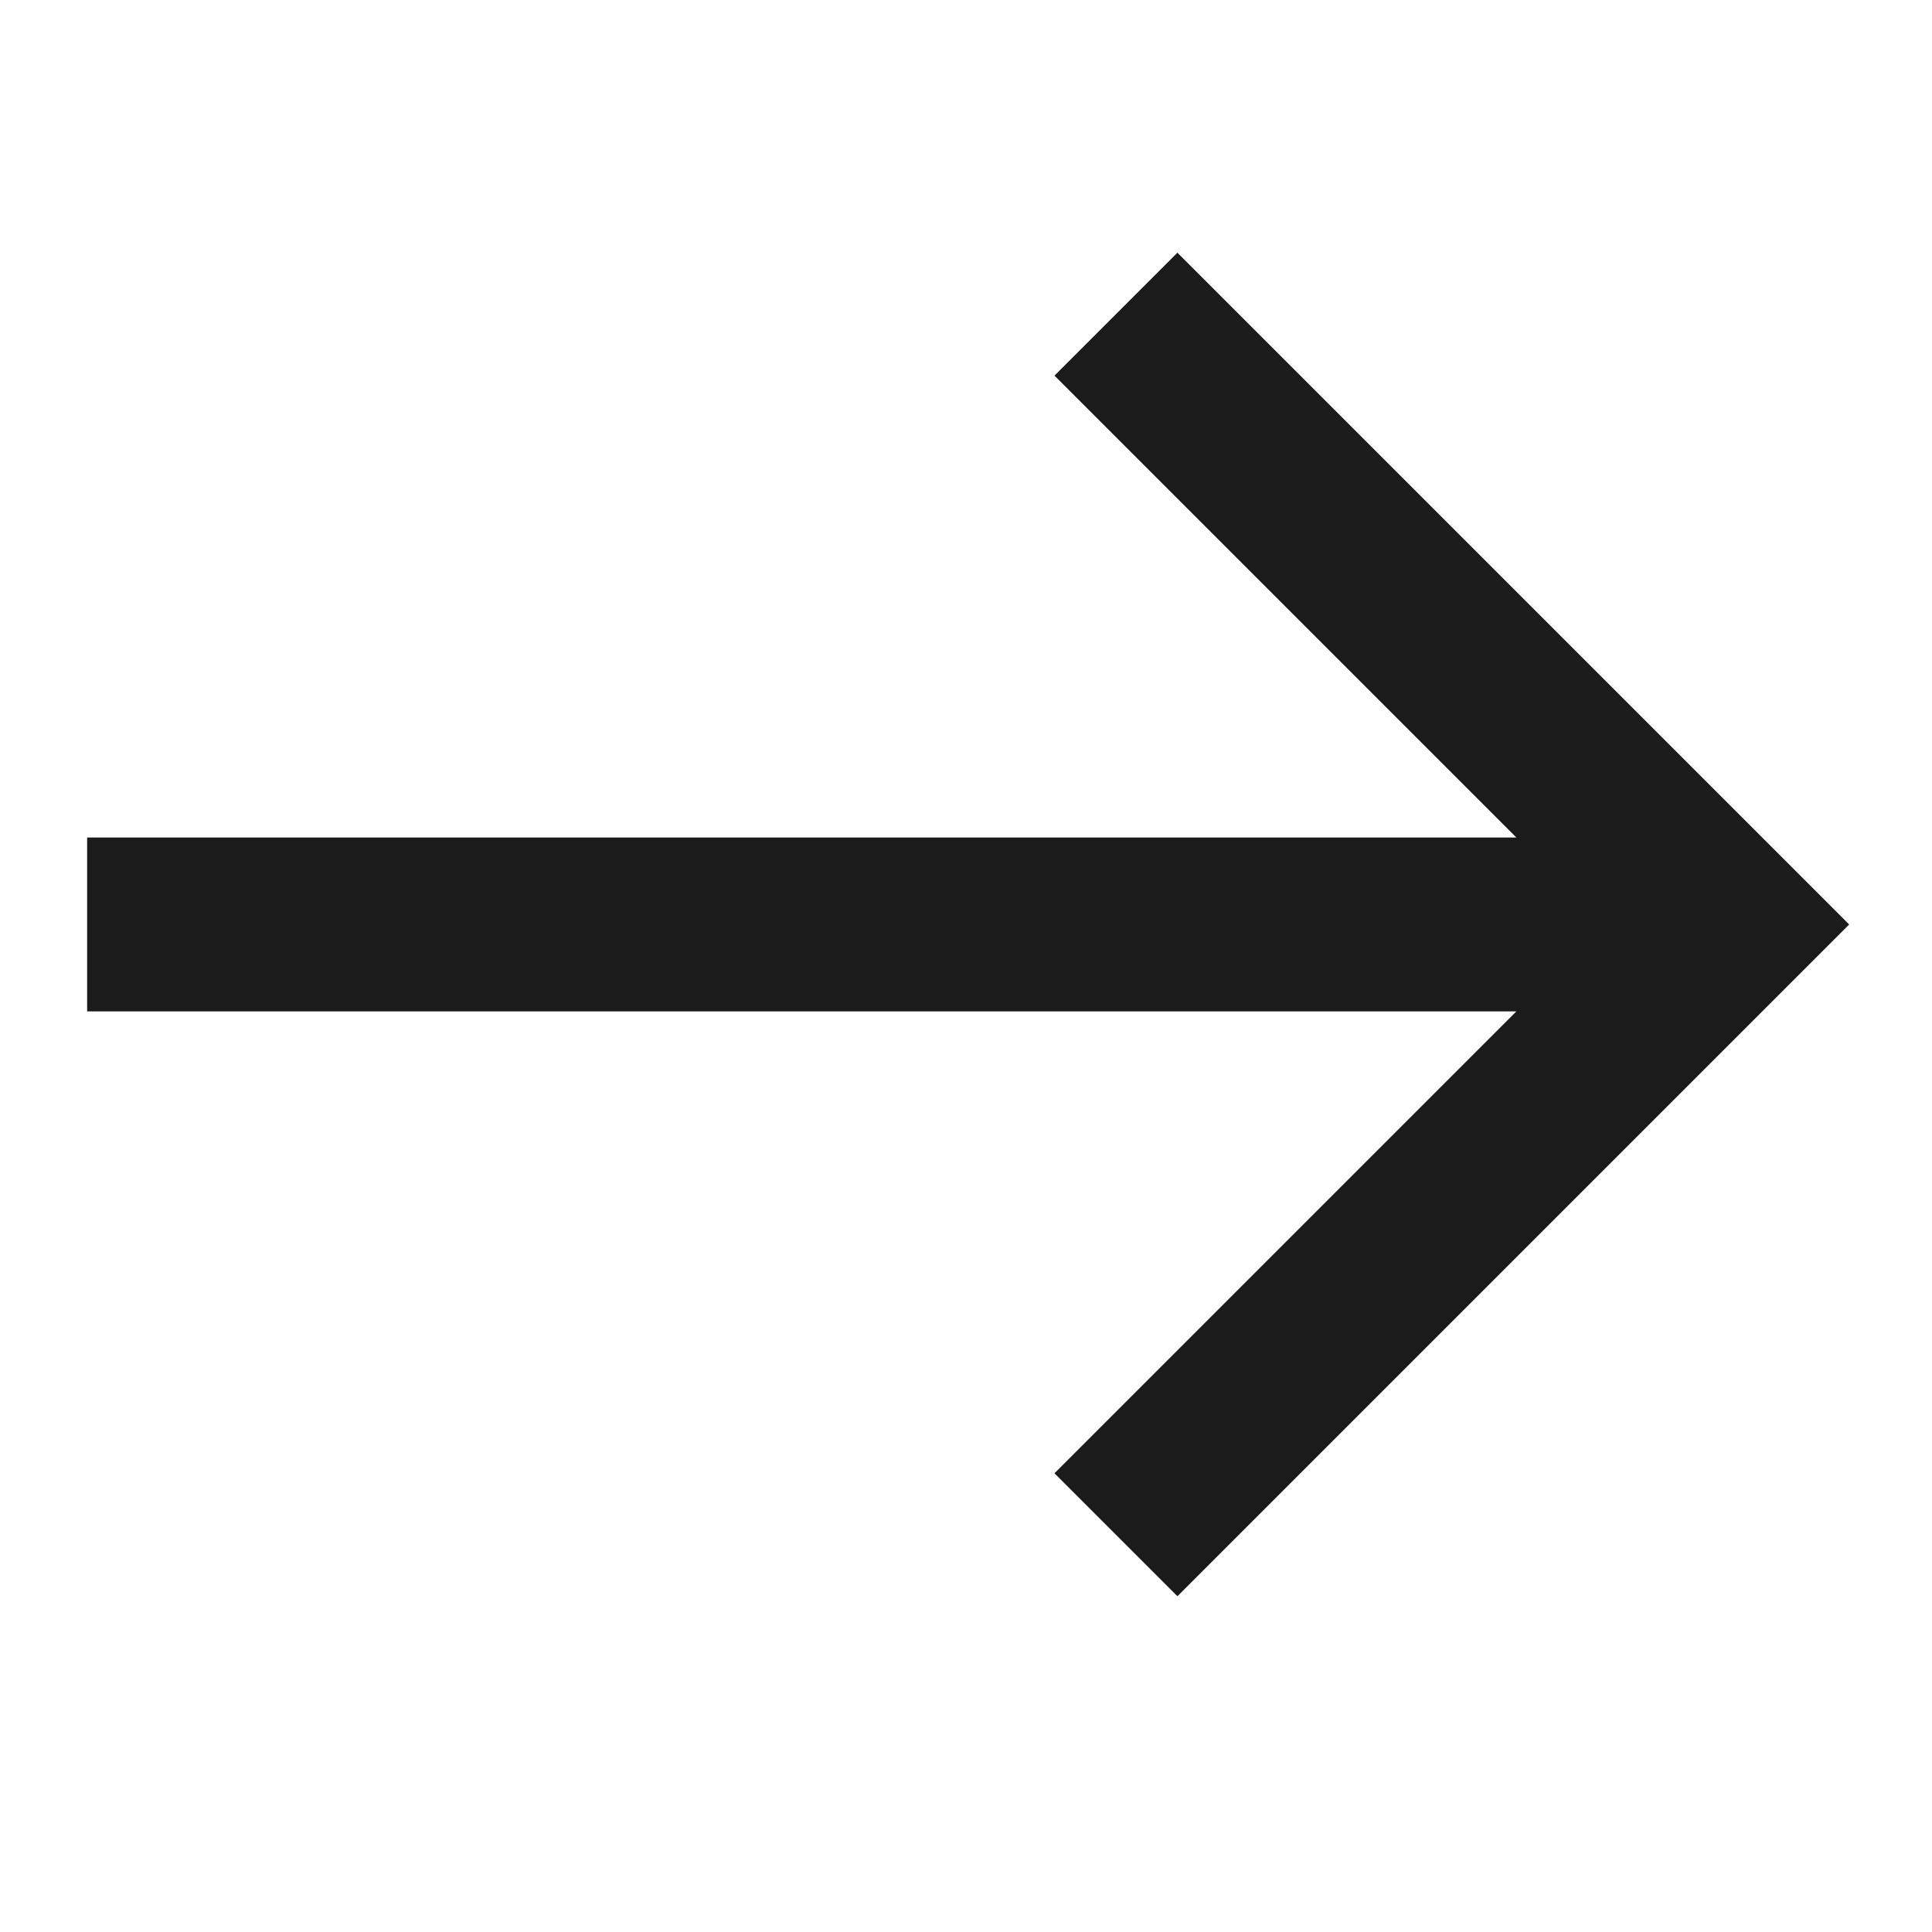
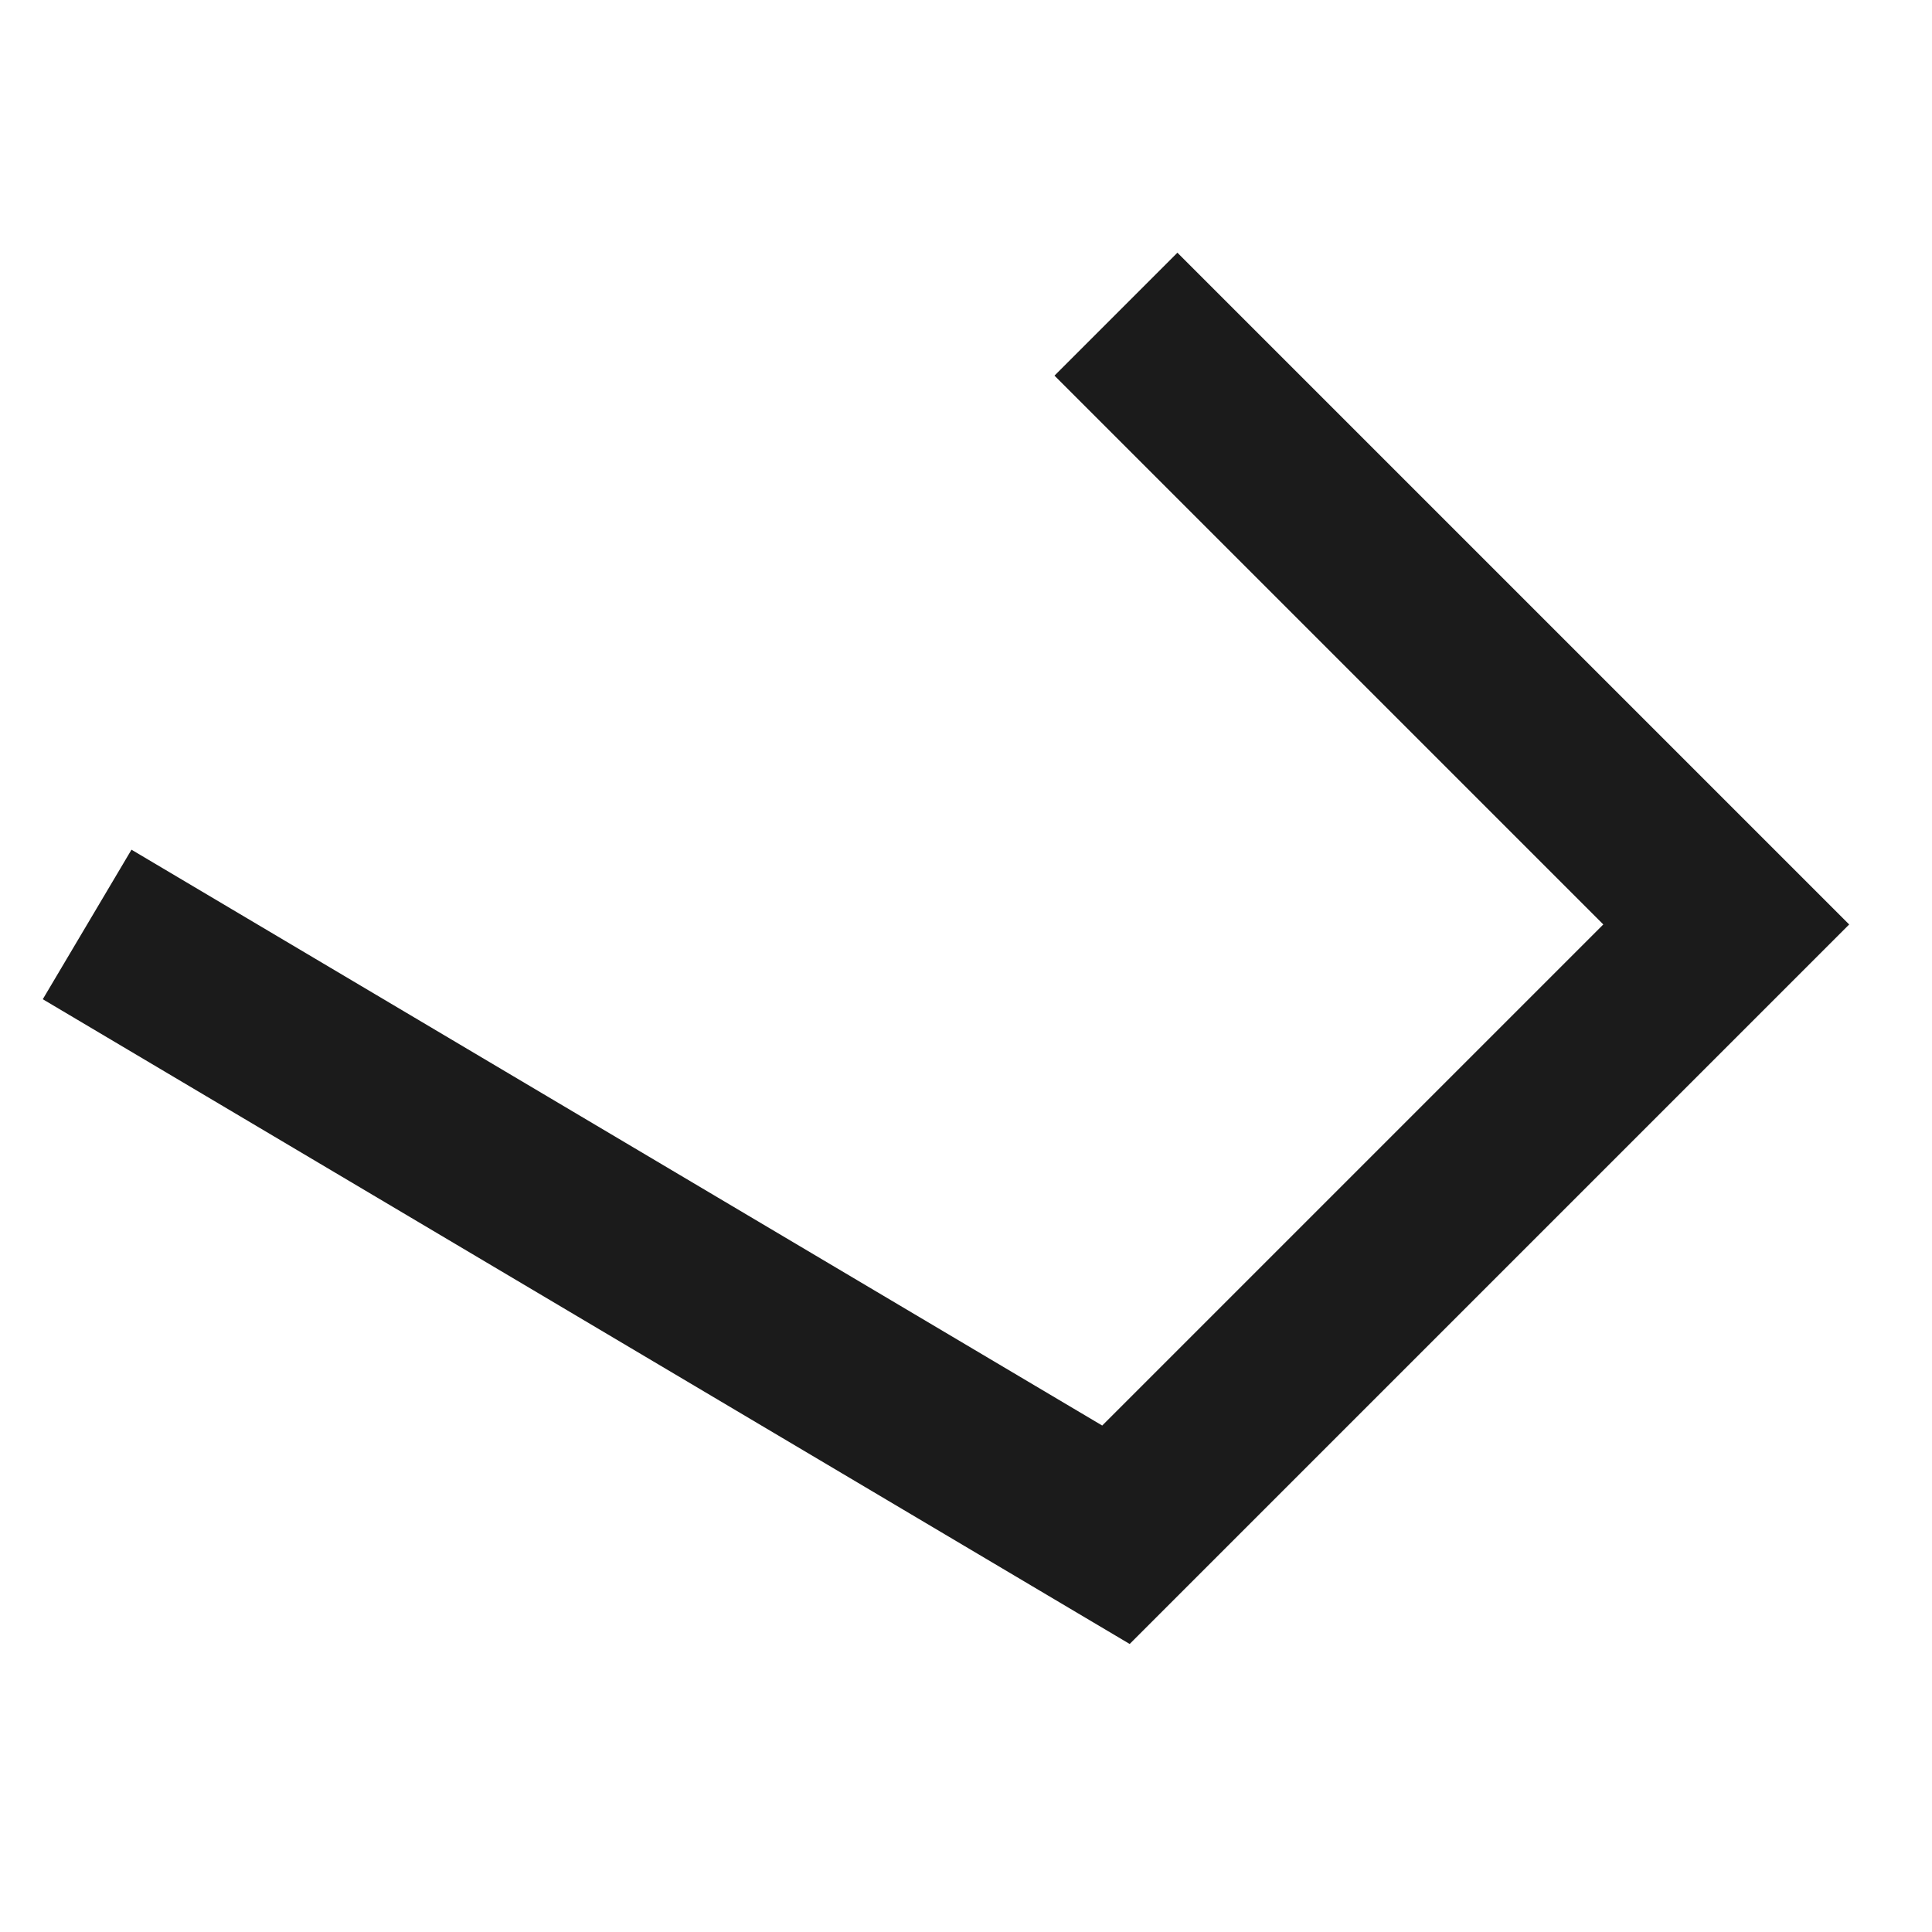
<svg xmlns="http://www.w3.org/2000/svg" width="20" height="20">
-   <path fill="none" stroke="#1B1B1B" stroke-width="1.8" stroke-miterlimit="10" transform="matrix(0.707 0.707 -0.707 0.707 9.386 1.086)" d="M3.064 0L12 0L12 8.936M11.553 0.447L0 12" fill-rule="evenodd" />
+   <path fill="none" stroke="#1B1B1B" stroke-width="1.8" stroke-miterlimit="10" transform="matrix(0.707 0.707 -0.707 0.707 9.386 1.086)" d="M3.064 0L12 0L12 8.936L0 12" fill-rule="evenodd" />
</svg>